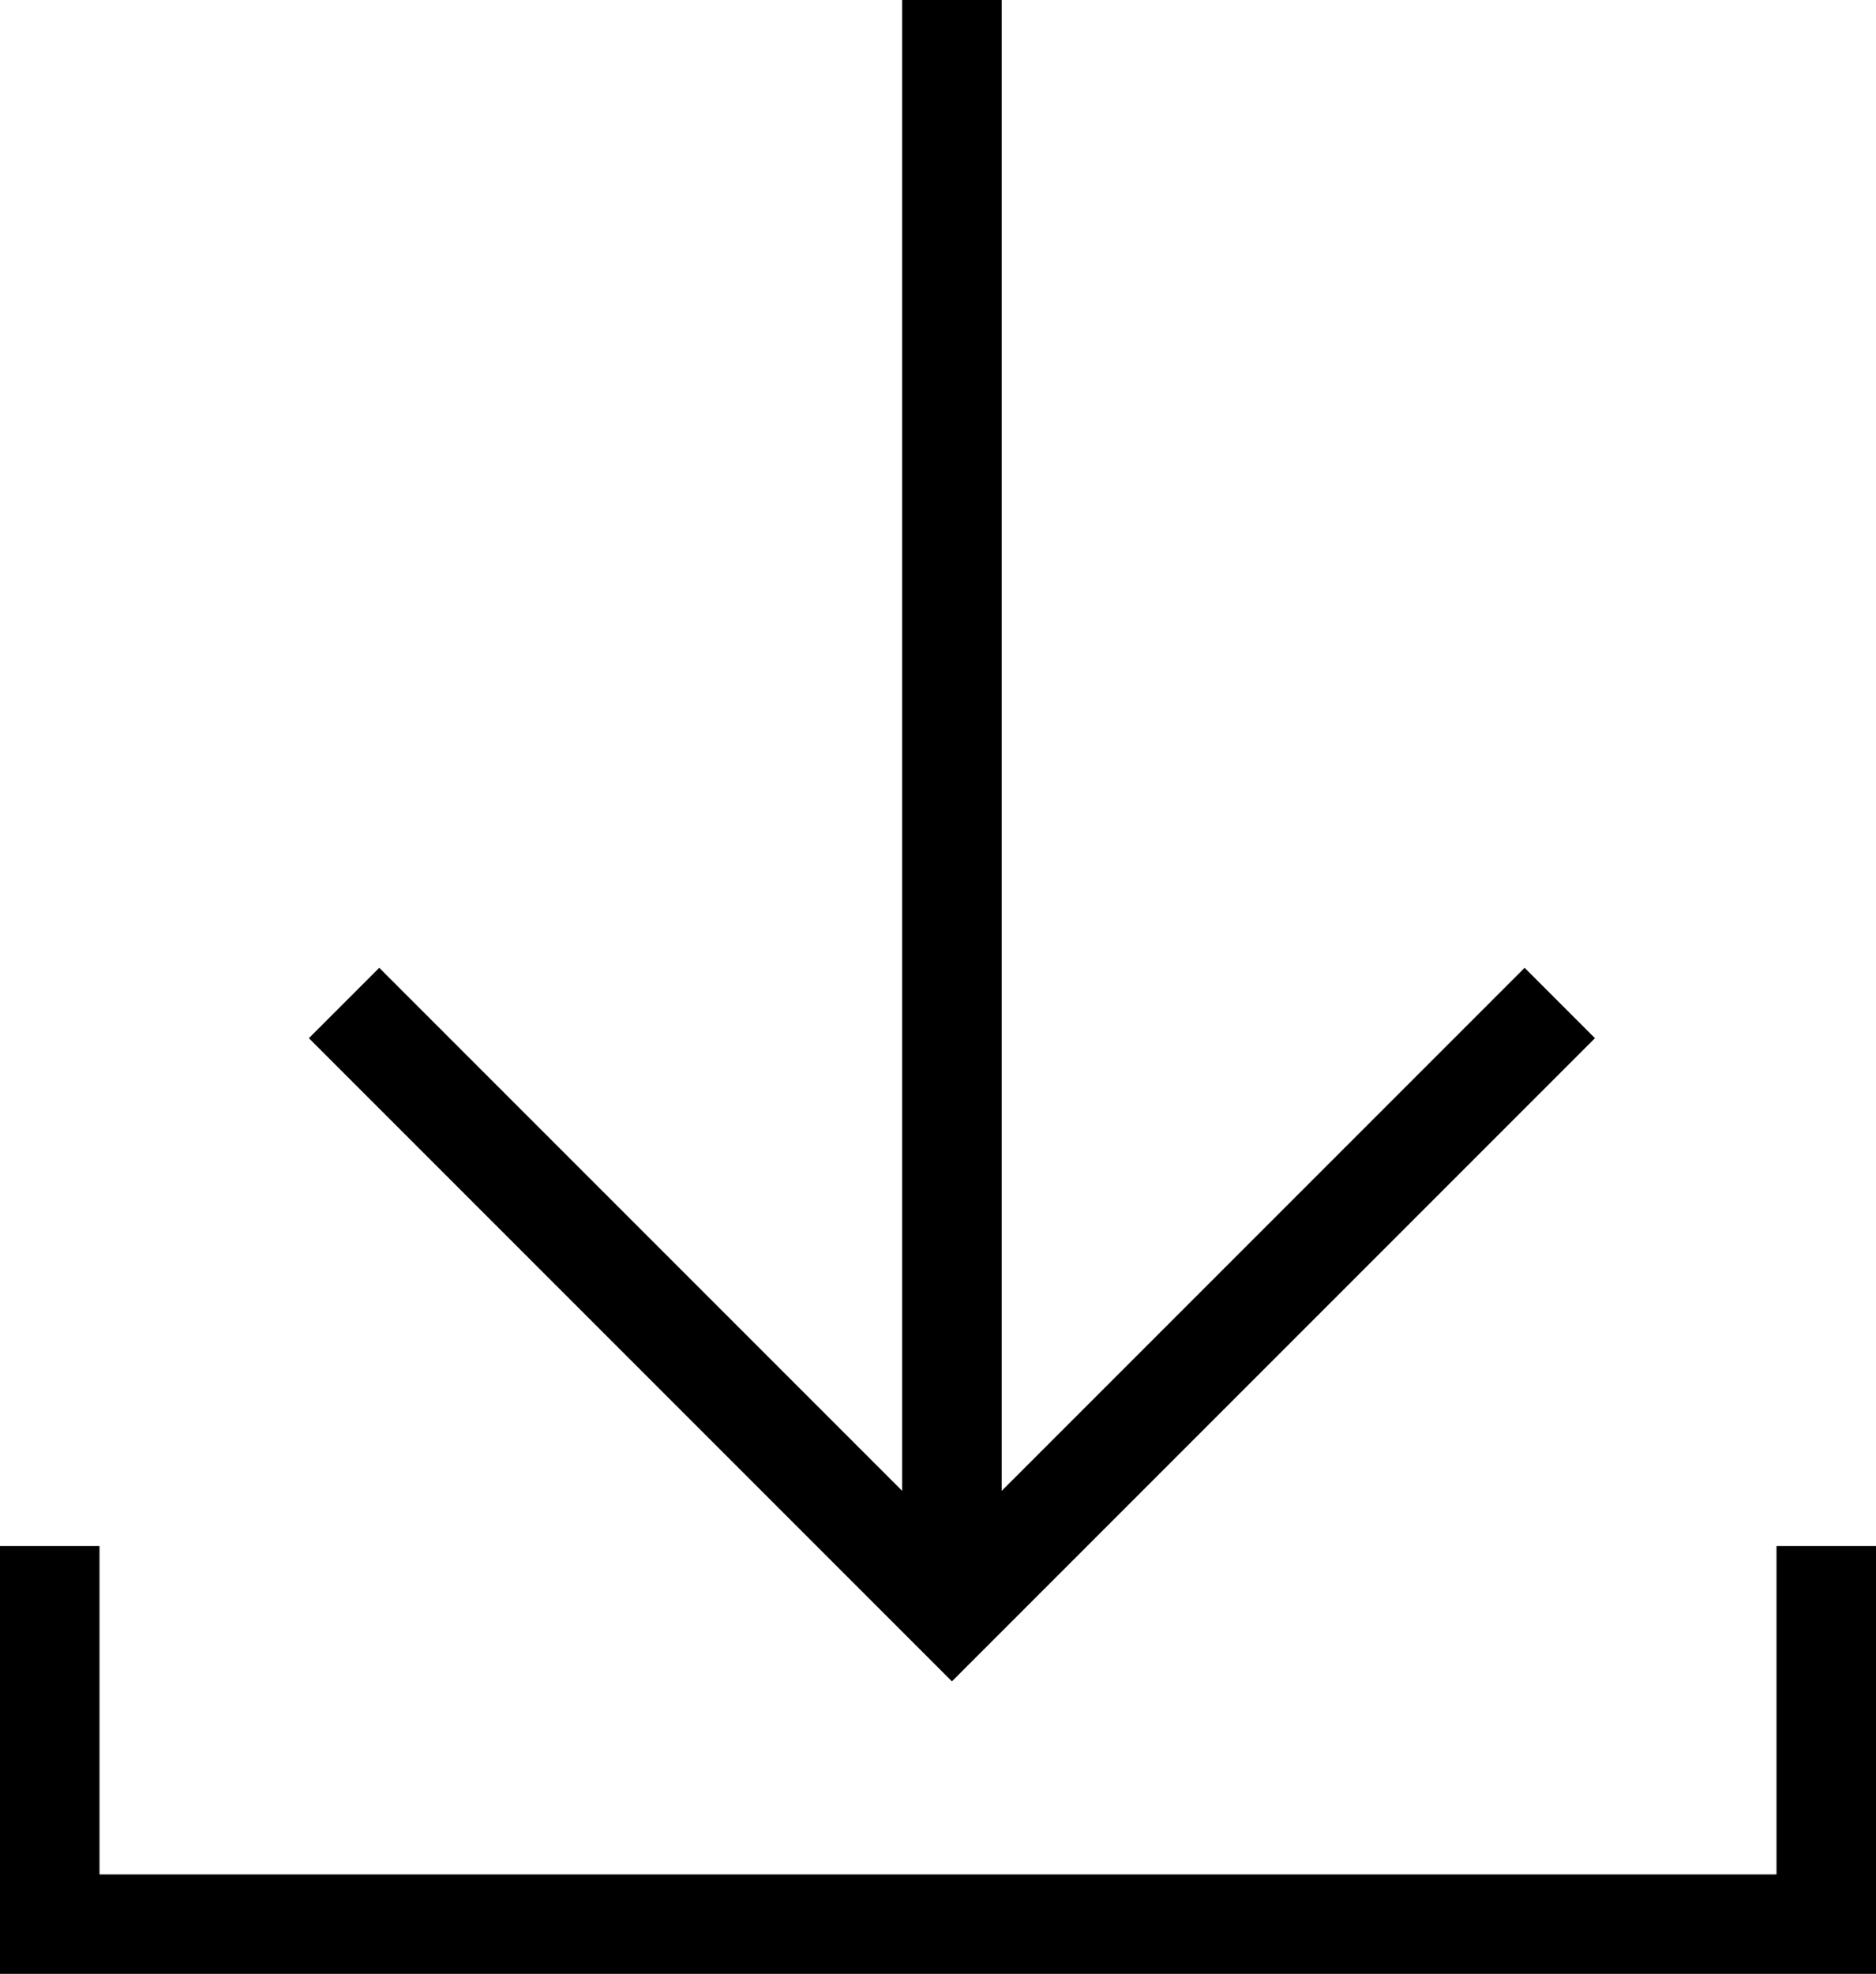
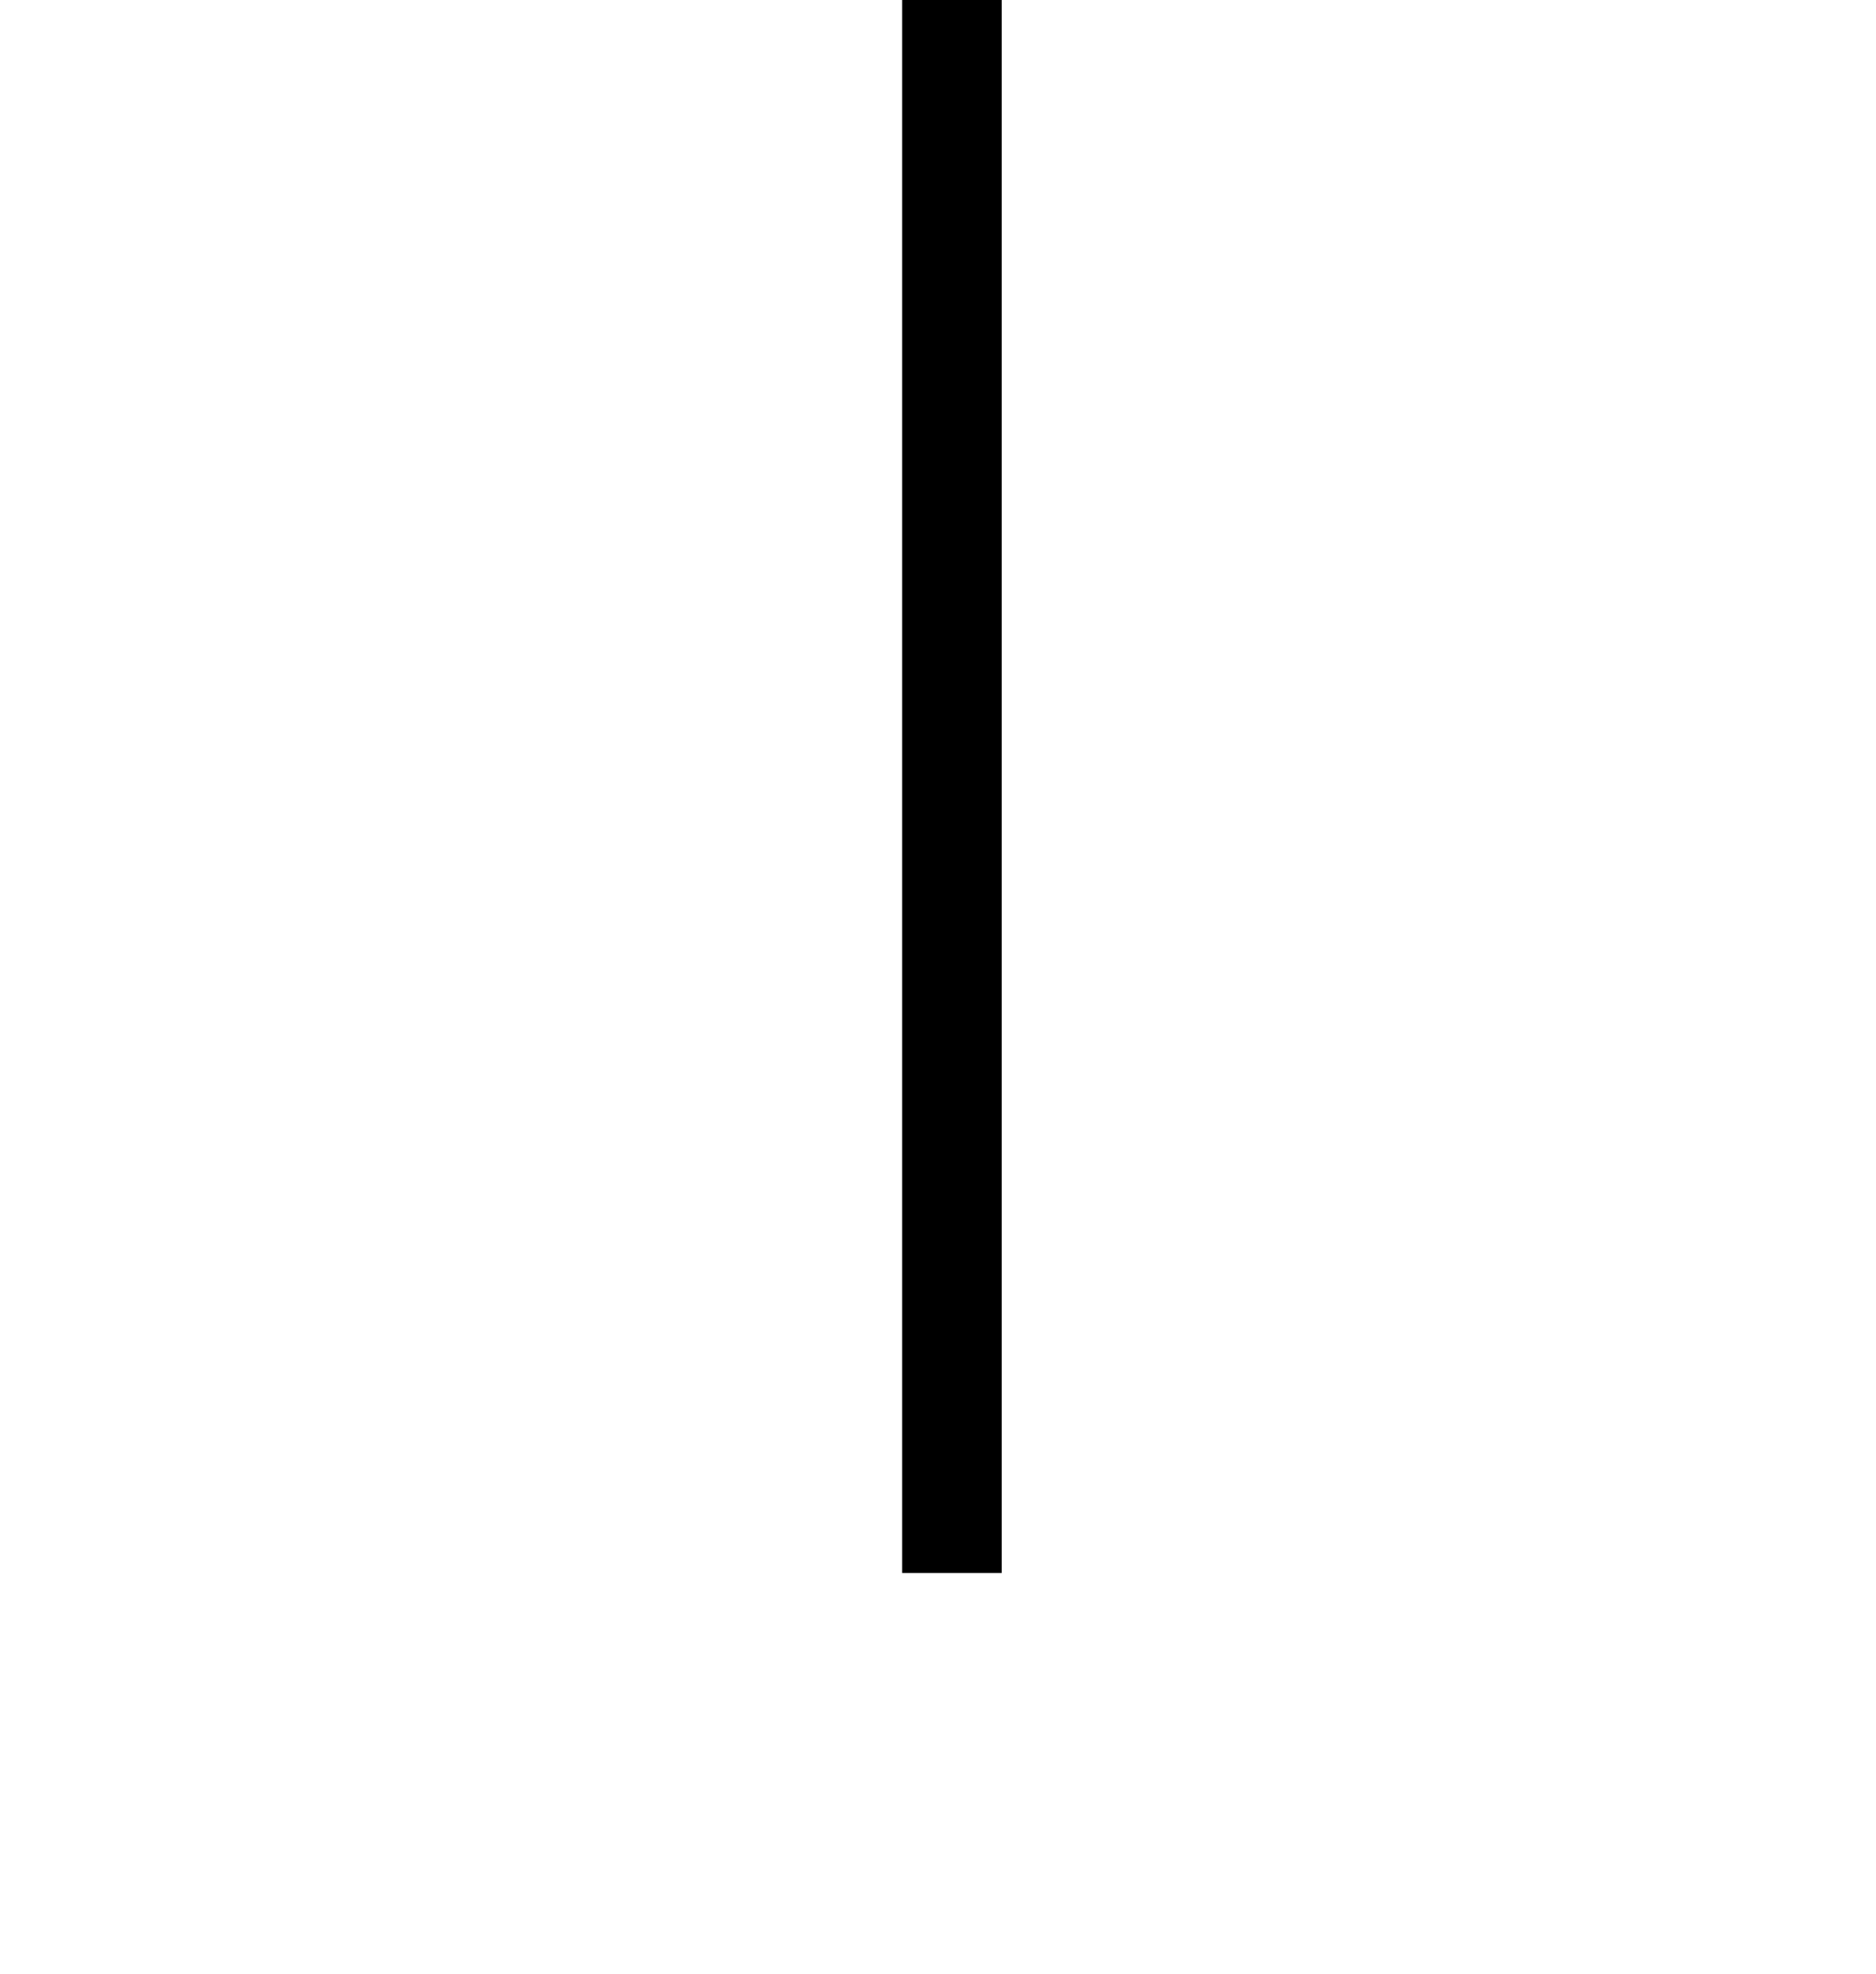
<svg xmlns="http://www.w3.org/2000/svg" width="18.854" height="19.833" viewBox="0 0 18.854 19.833">
  <g id="グループ_56" data-name="グループ 56" transform="translate(-1626 -3923.667)">
    <g id="グループ_55" data-name="グループ 55" transform="translate(1629.458 3923.667)">
-       <path id="パス_3611" data-name="パス 3611" d="M3619.857,3945l6.109,6.109,6.109-6.109" transform="translate(-3619.857 -3934.922)" fill="none" stroke="#000" stroke-width="1" />
      <path id="パス_3612" data-name="パス 3612" d="M3629,3928.143v15.805" transform="translate(-3622.891 -3928.143)" fill="none" stroke="#000" stroke-width="1" />
    </g>
-     <path id="パス_3613" data-name="パス 3613" d="M3613.917,3954.3v3.8h17.854v-3.8" transform="translate(-1987.417 -15.099)" fill="none" stroke="#000" stroke-width="1" />
  </g>
</svg>